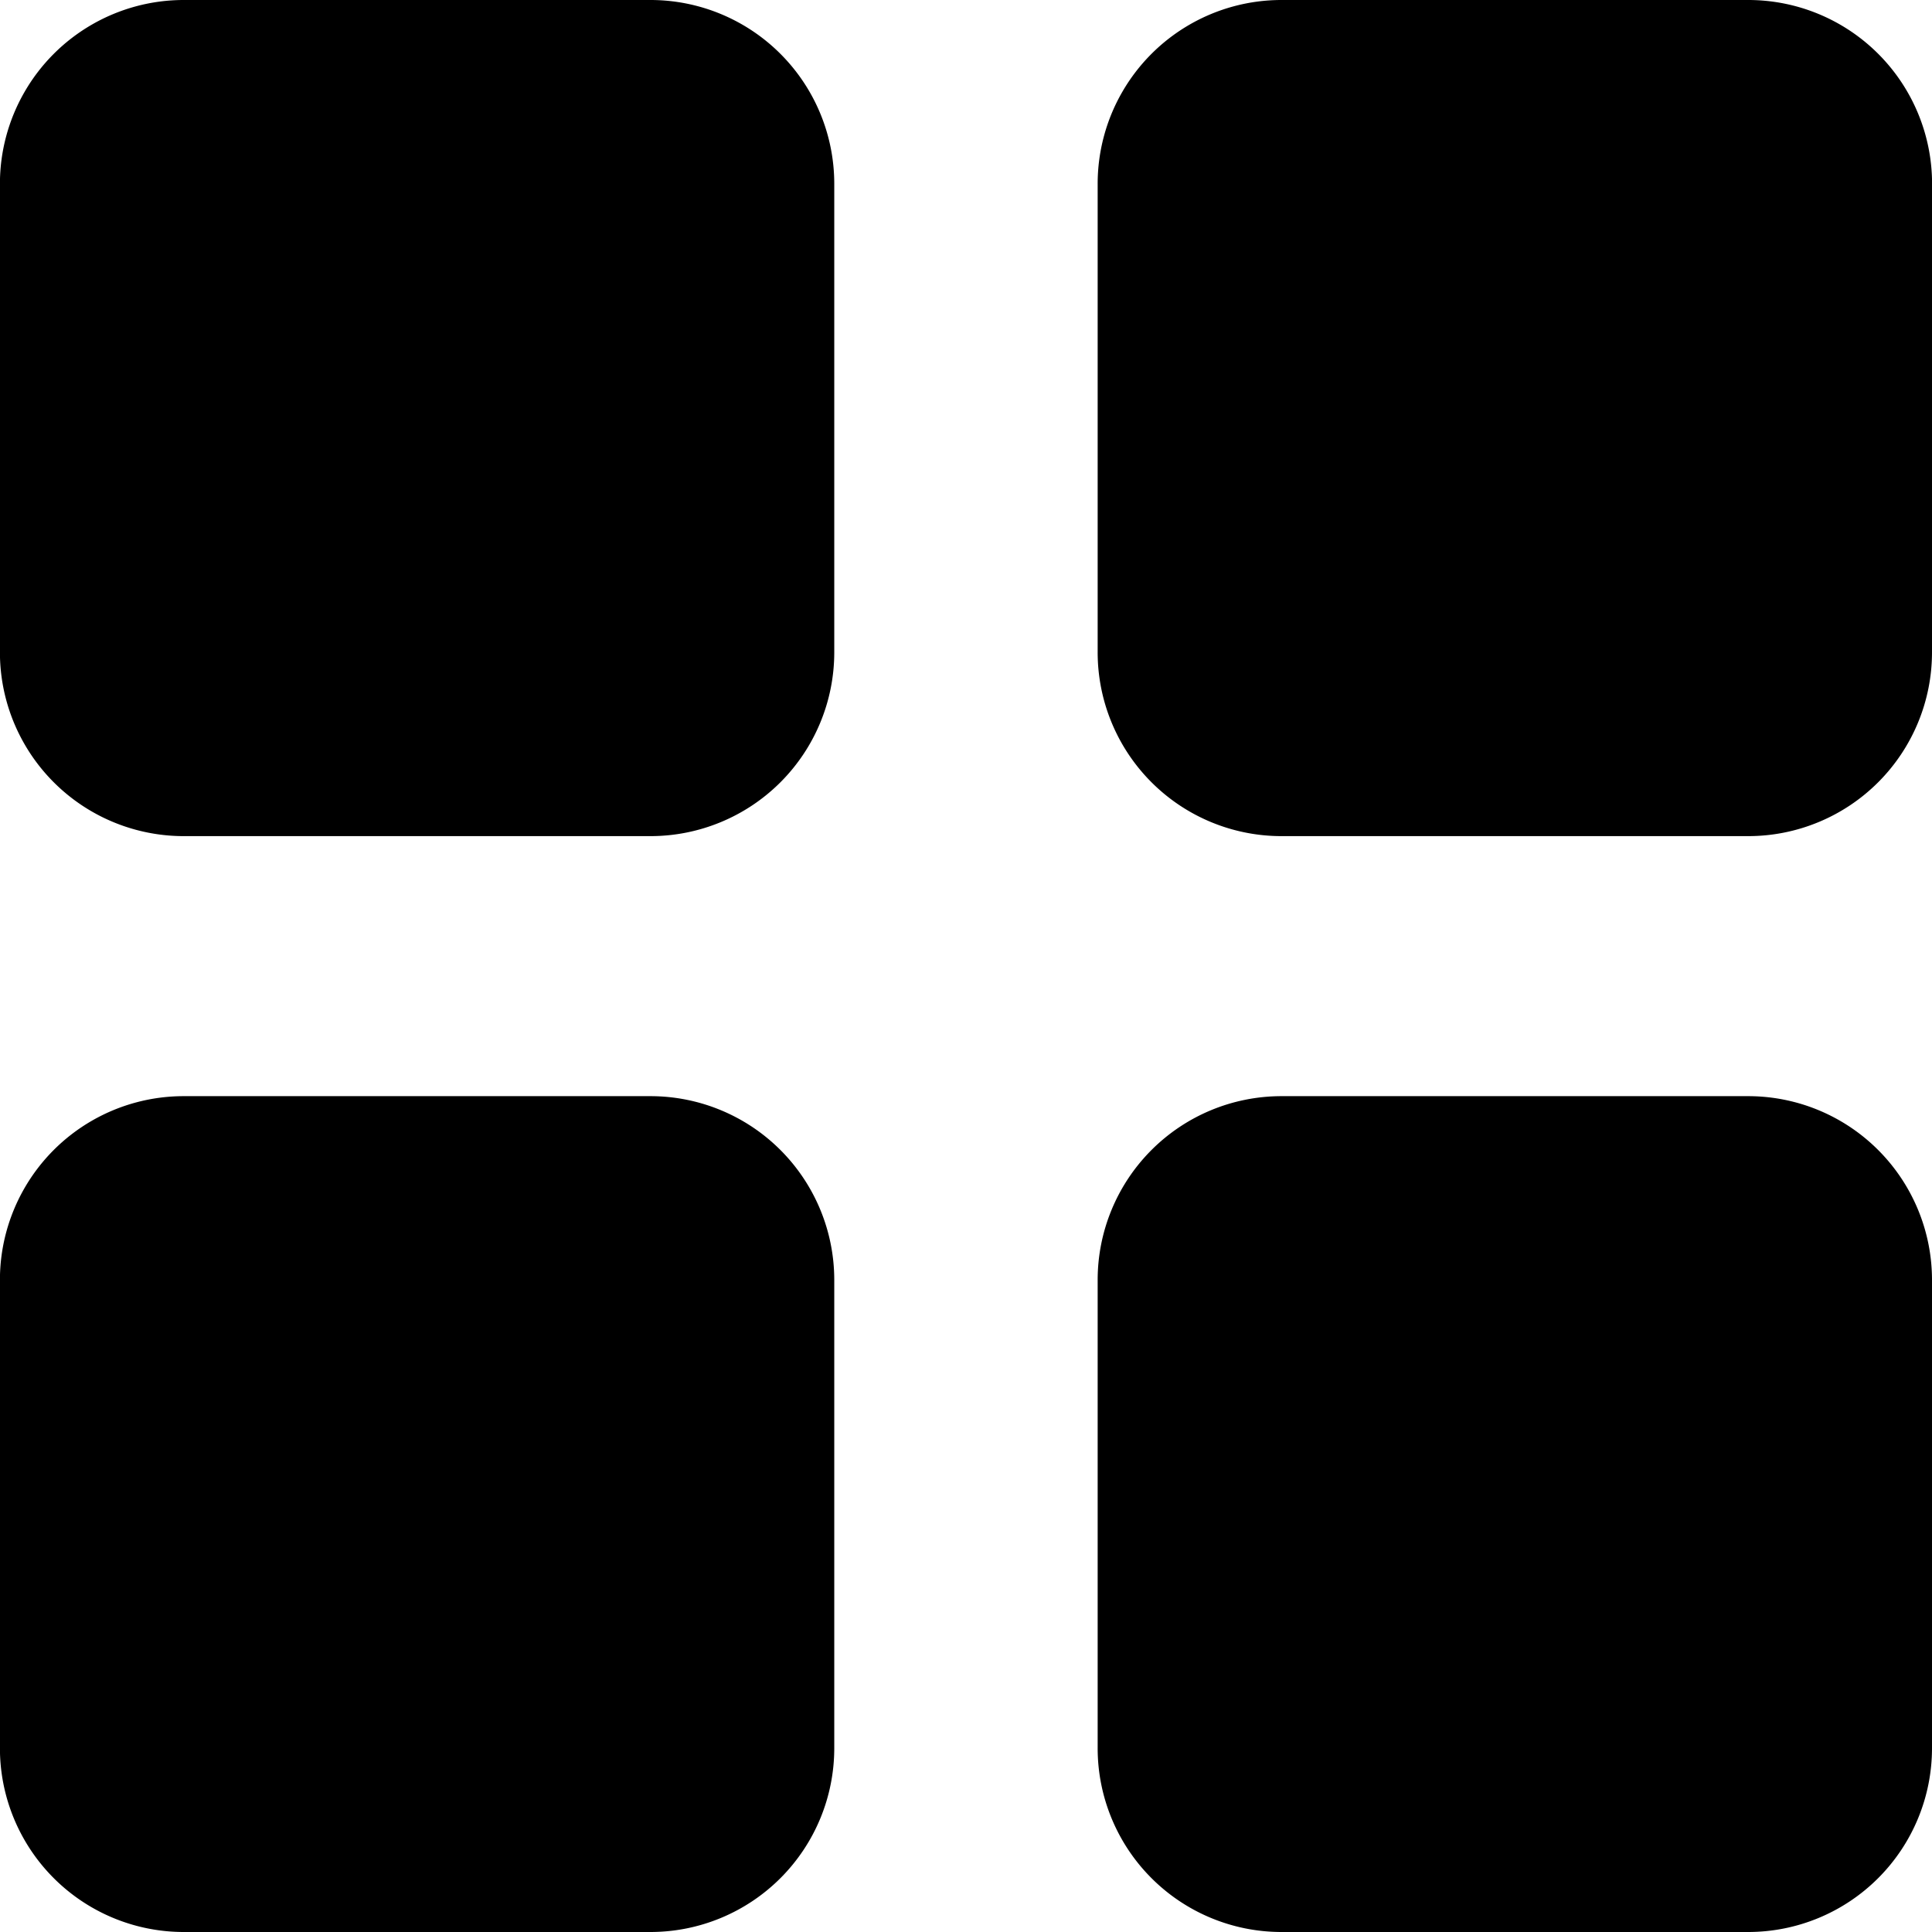
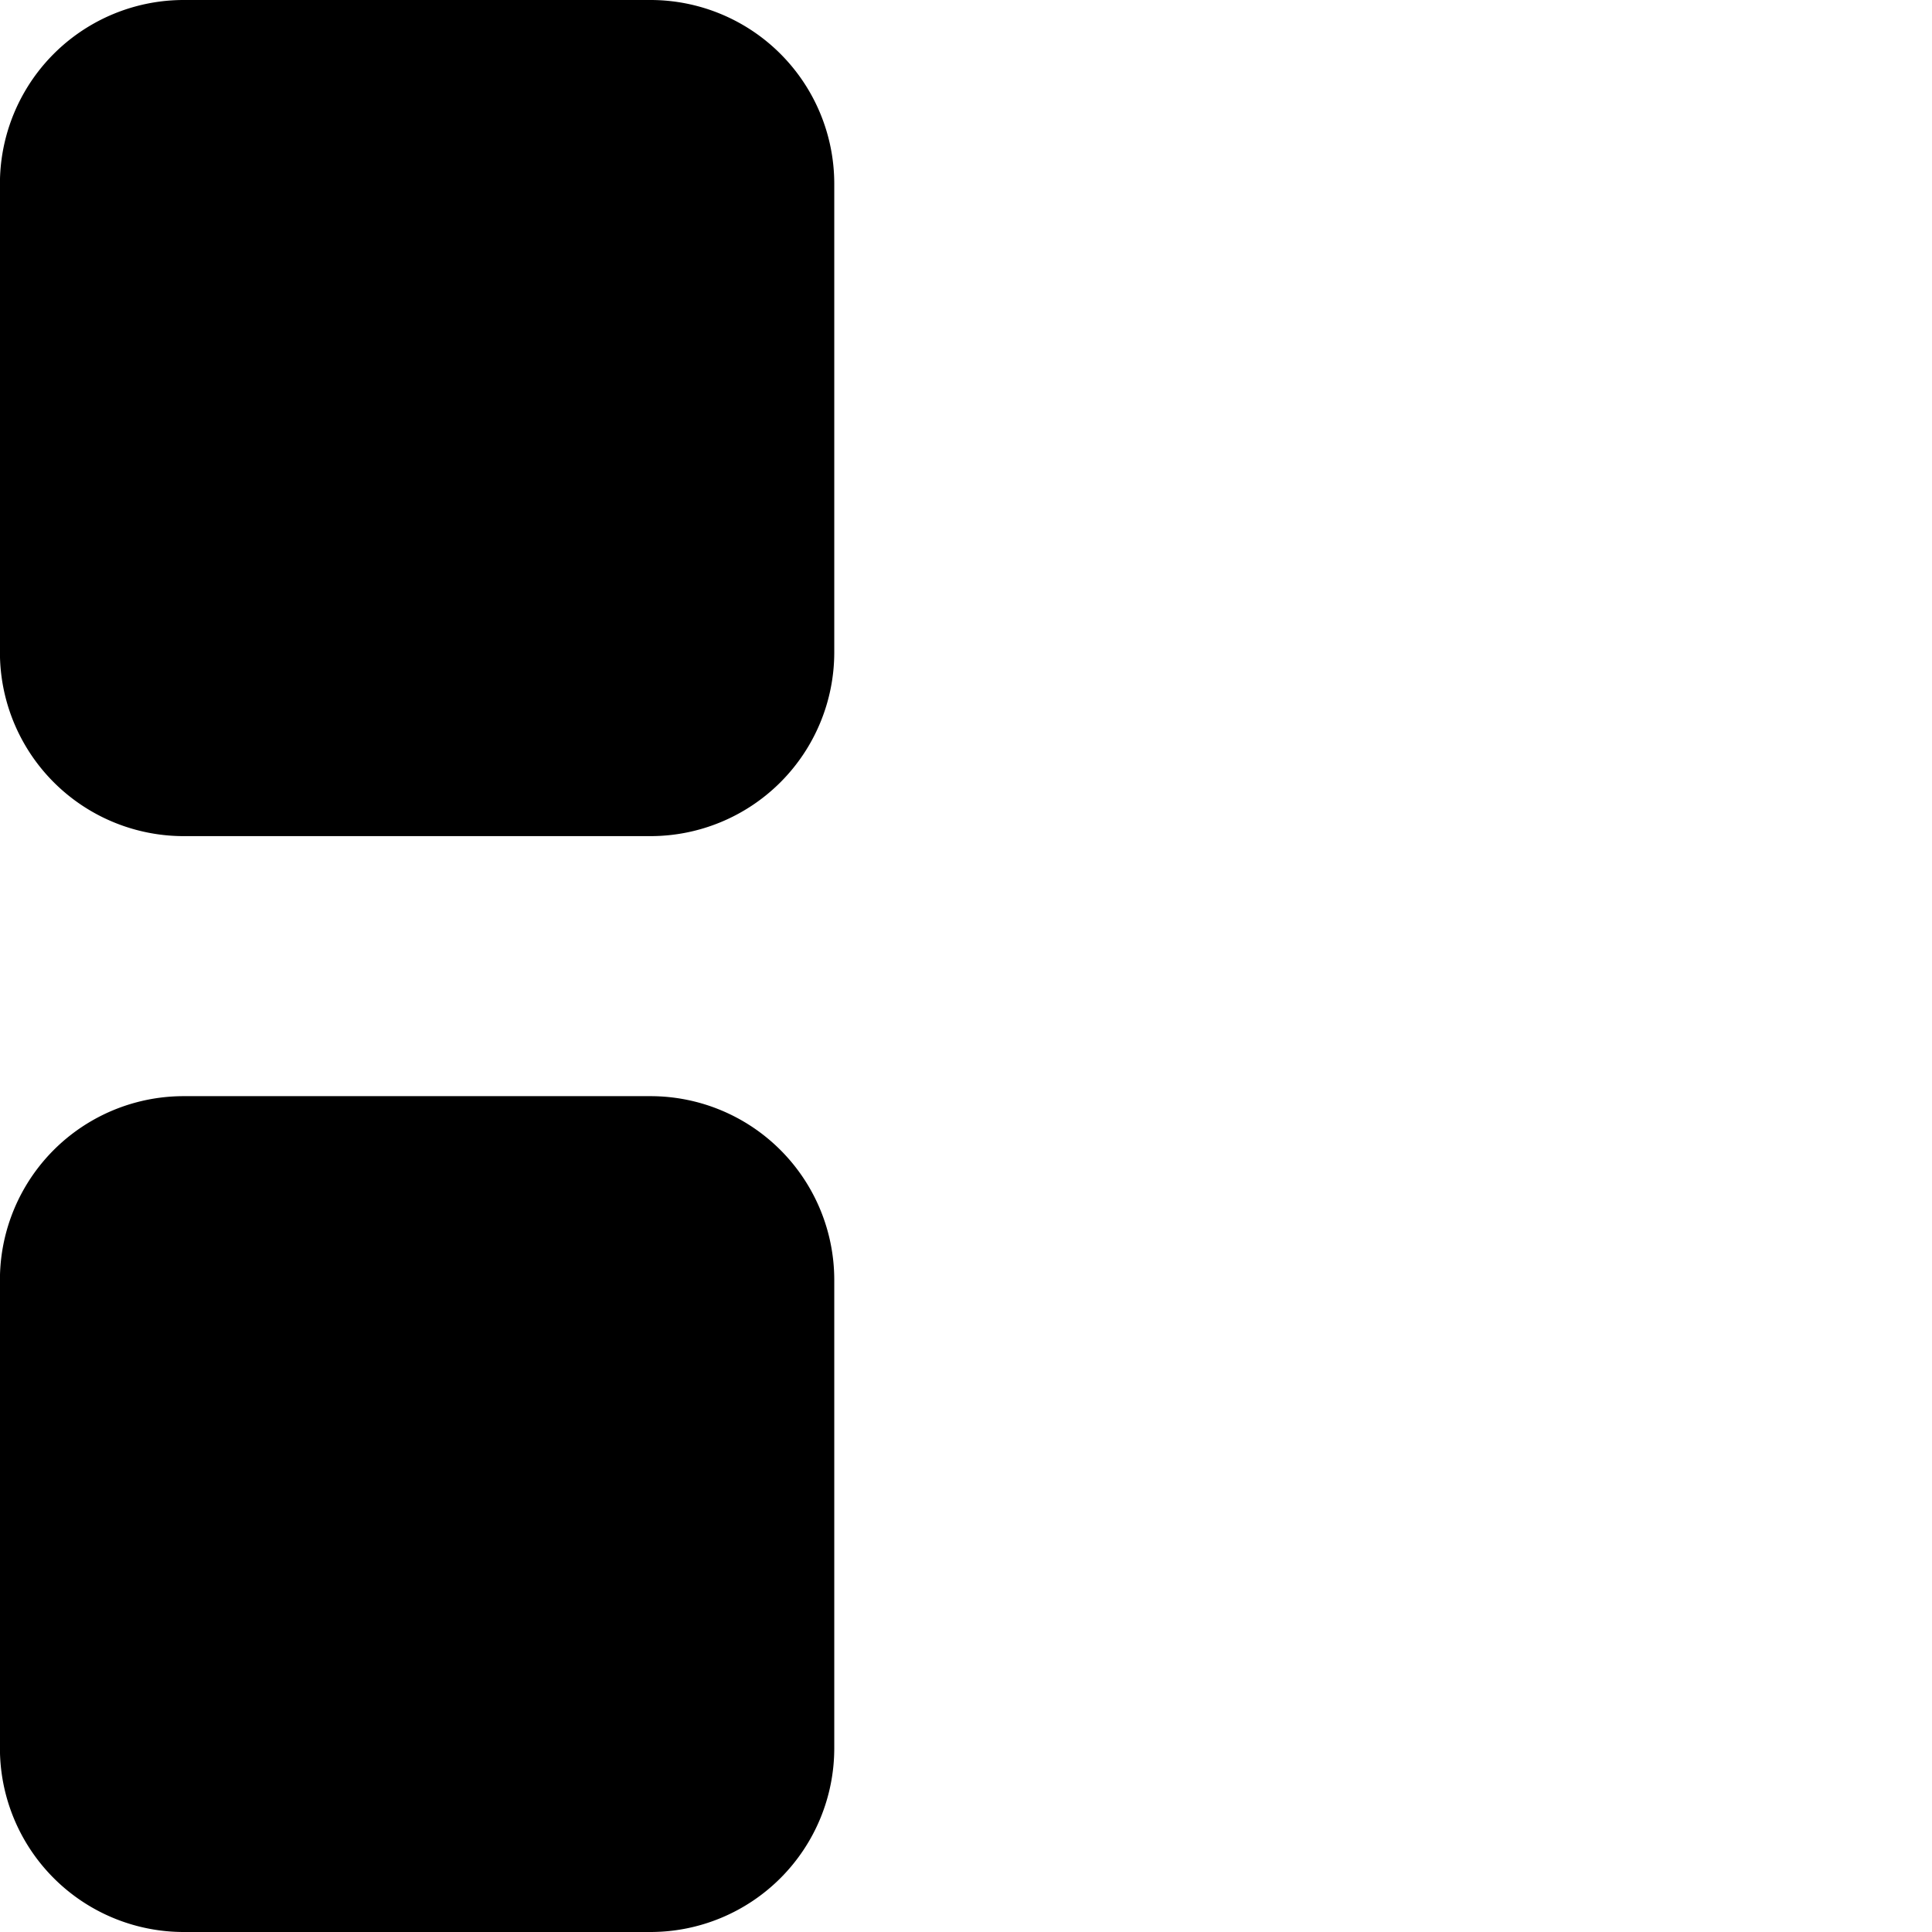
<svg xmlns="http://www.w3.org/2000/svg" id="Group_334" data-name="Group 334" width="27" height="27" viewBox="0 0 27 27">
  <defs>
    <clipPath id="clip-path">
      <rect id="Rectangle_180" data-name="Rectangle 180" width="27" height="27" />
    </clipPath>
  </defs>
  <g id="Group_333" data-name="Group 333" transform="translate(0)" clip-path="url(#clip-path)">
    <path id="Path_42119" data-name="Path 42119" d="M11.66,9.114a2.569,2.569,0,0,1-2.566,2.571H2.567A2.569,2.569,0,0,1,0,9.114V2.571A2.569,2.569,0,0,1,2.567,0H9.094A2.569,2.569,0,0,1,11.66,2.571Z" transform="translate(-0.001)" />
-     <path id="Path_42120" data-name="Path 42120" d="M188.822,9.114a2.569,2.569,0,0,1-2.566,2.571h-6.528a2.569,2.569,0,0,1-2.566-2.571V2.571A2.569,2.569,0,0,1,179.729,0h6.528a2.569,2.569,0,0,1,2.566,2.571Z" transform="translate(-161.822)" />
    <path id="Path_42121" data-name="Path 42121" d="M11.66,177.939a2.569,2.569,0,0,1-2.566,2.571H2.567A2.569,2.569,0,0,1,0,177.939V171.4a2.568,2.568,0,0,1,2.566-2.571H9.094A2.569,2.569,0,0,1,11.66,171.4Z" transform="translate(-0.001 -153.51)" />
-     <path id="Path_42122" data-name="Path 42122" d="M188.822,177.939a2.569,2.569,0,0,1-2.566,2.571h-6.528a2.569,2.569,0,0,1-2.566-2.571V171.4a2.569,2.569,0,0,1,2.566-2.571h6.528a2.569,2.569,0,0,1,2.566,2.571Z" transform="translate(-161.822 -153.51)" />
  </g>
</svg>